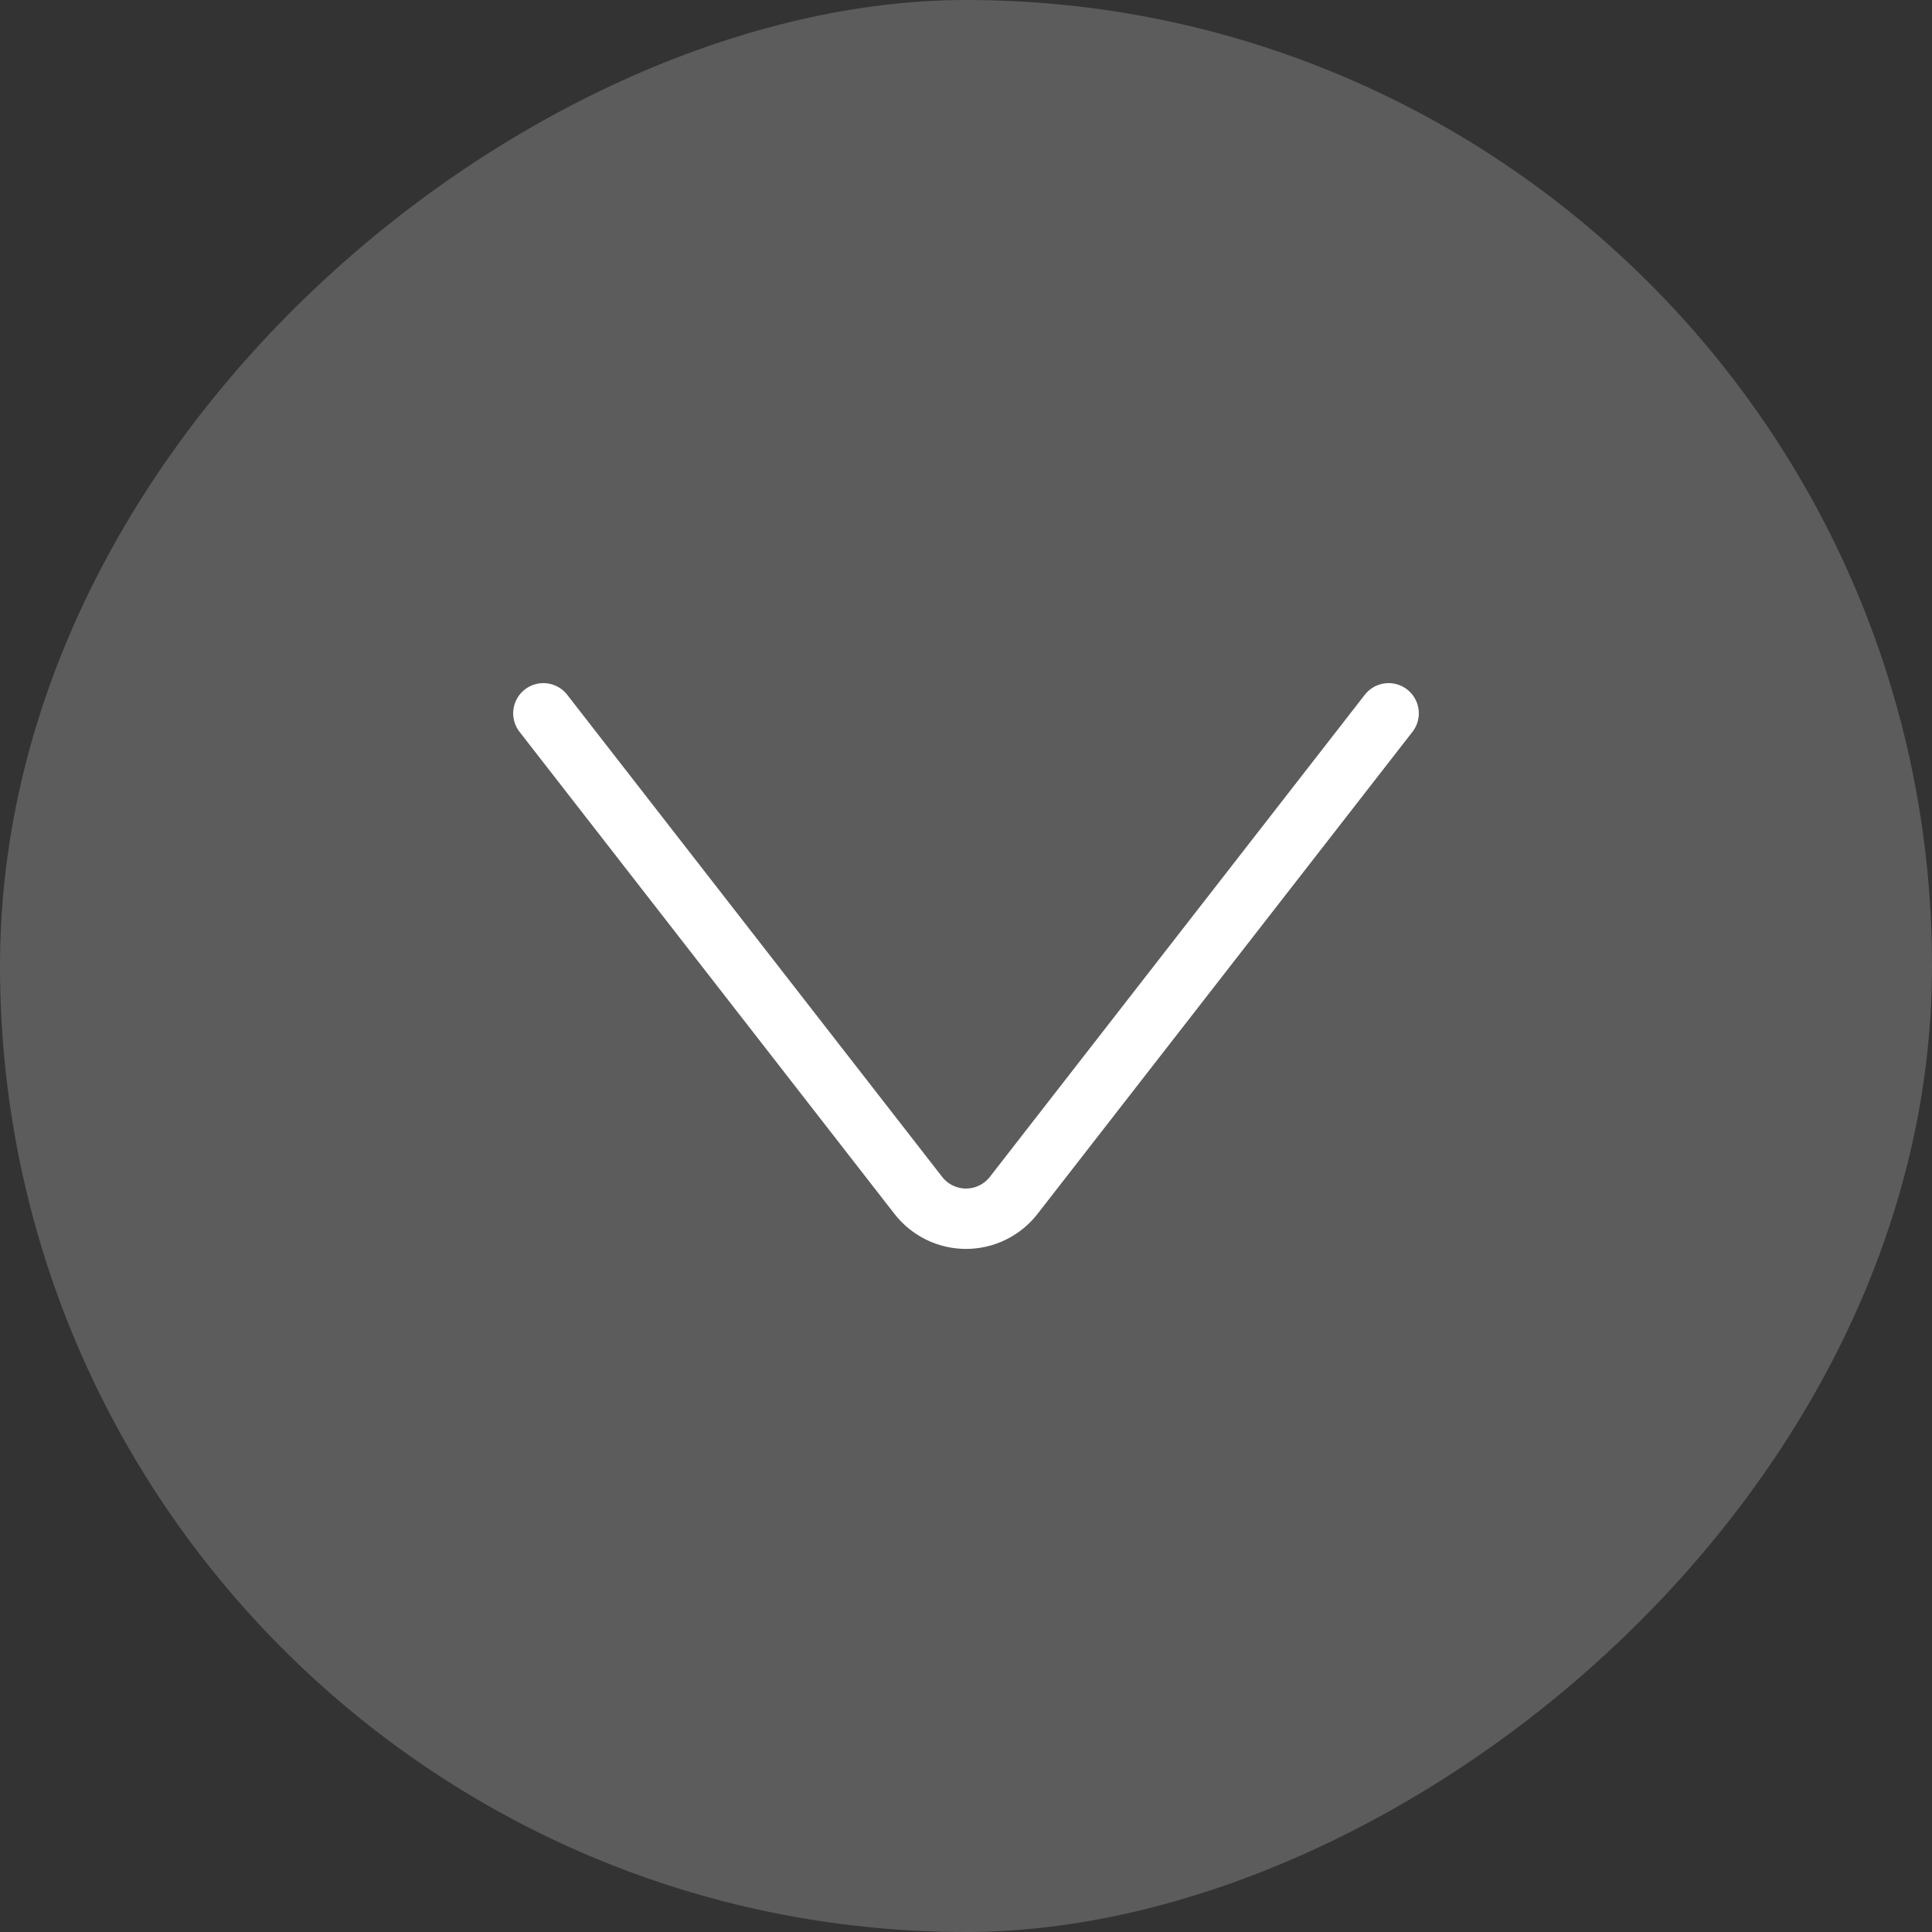
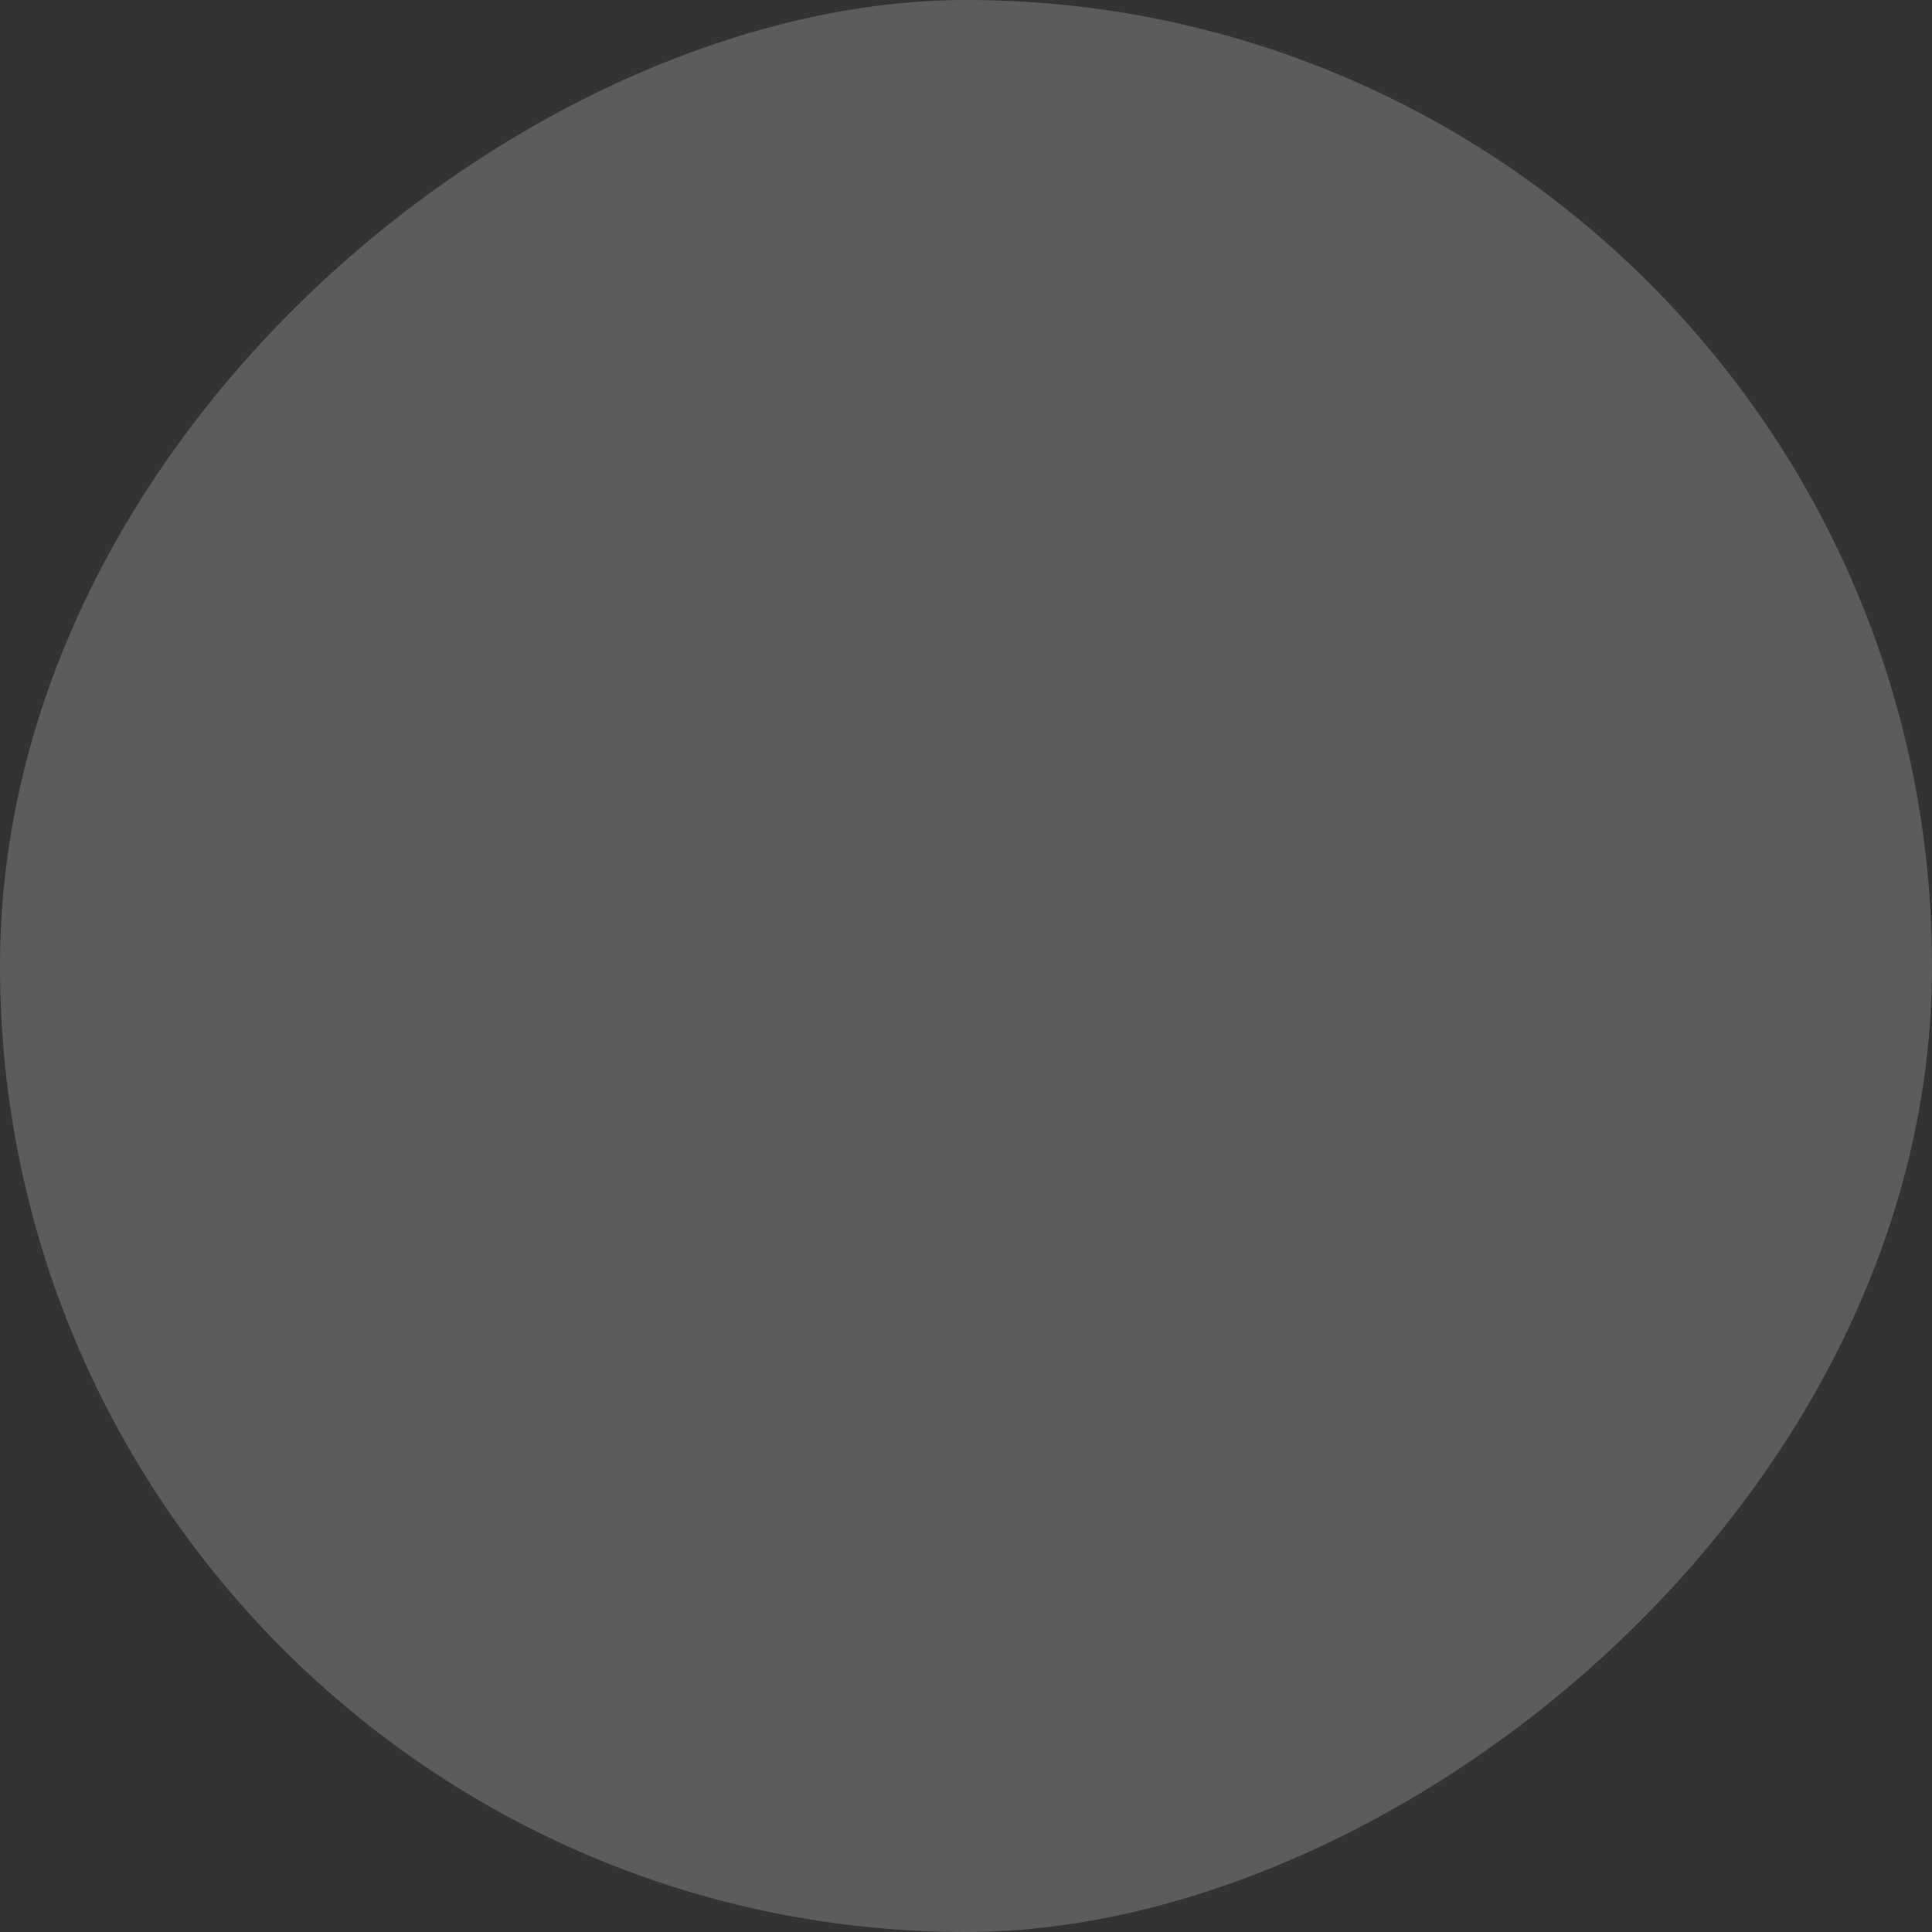
<svg xmlns="http://www.w3.org/2000/svg" width="48" height="48" viewBox="0 0 48 48" fill="none">
  <rect x="0" y="0" width="48" height="48" fill="#333333" stroke="none" />
  <rect x="48" width="48" height="48" rx="24" transform="rotate(90 48 0)" fill="white" fill-opacity="0.2" />
-   <path d="M34.5 17.722L25.184 29.7C25.044 29.88 24.864 30.026 24.659 30.126C24.454 30.227 24.228 30.279 24 30.279C23.772 30.279 23.546 30.227 23.341 30.126C23.136 30.026 22.956 29.88 22.816 29.7L13.5 17.722" stroke="white" stroke-width="1.5" stroke-linecap="round" stroke-linejoin="round" />
</svg>